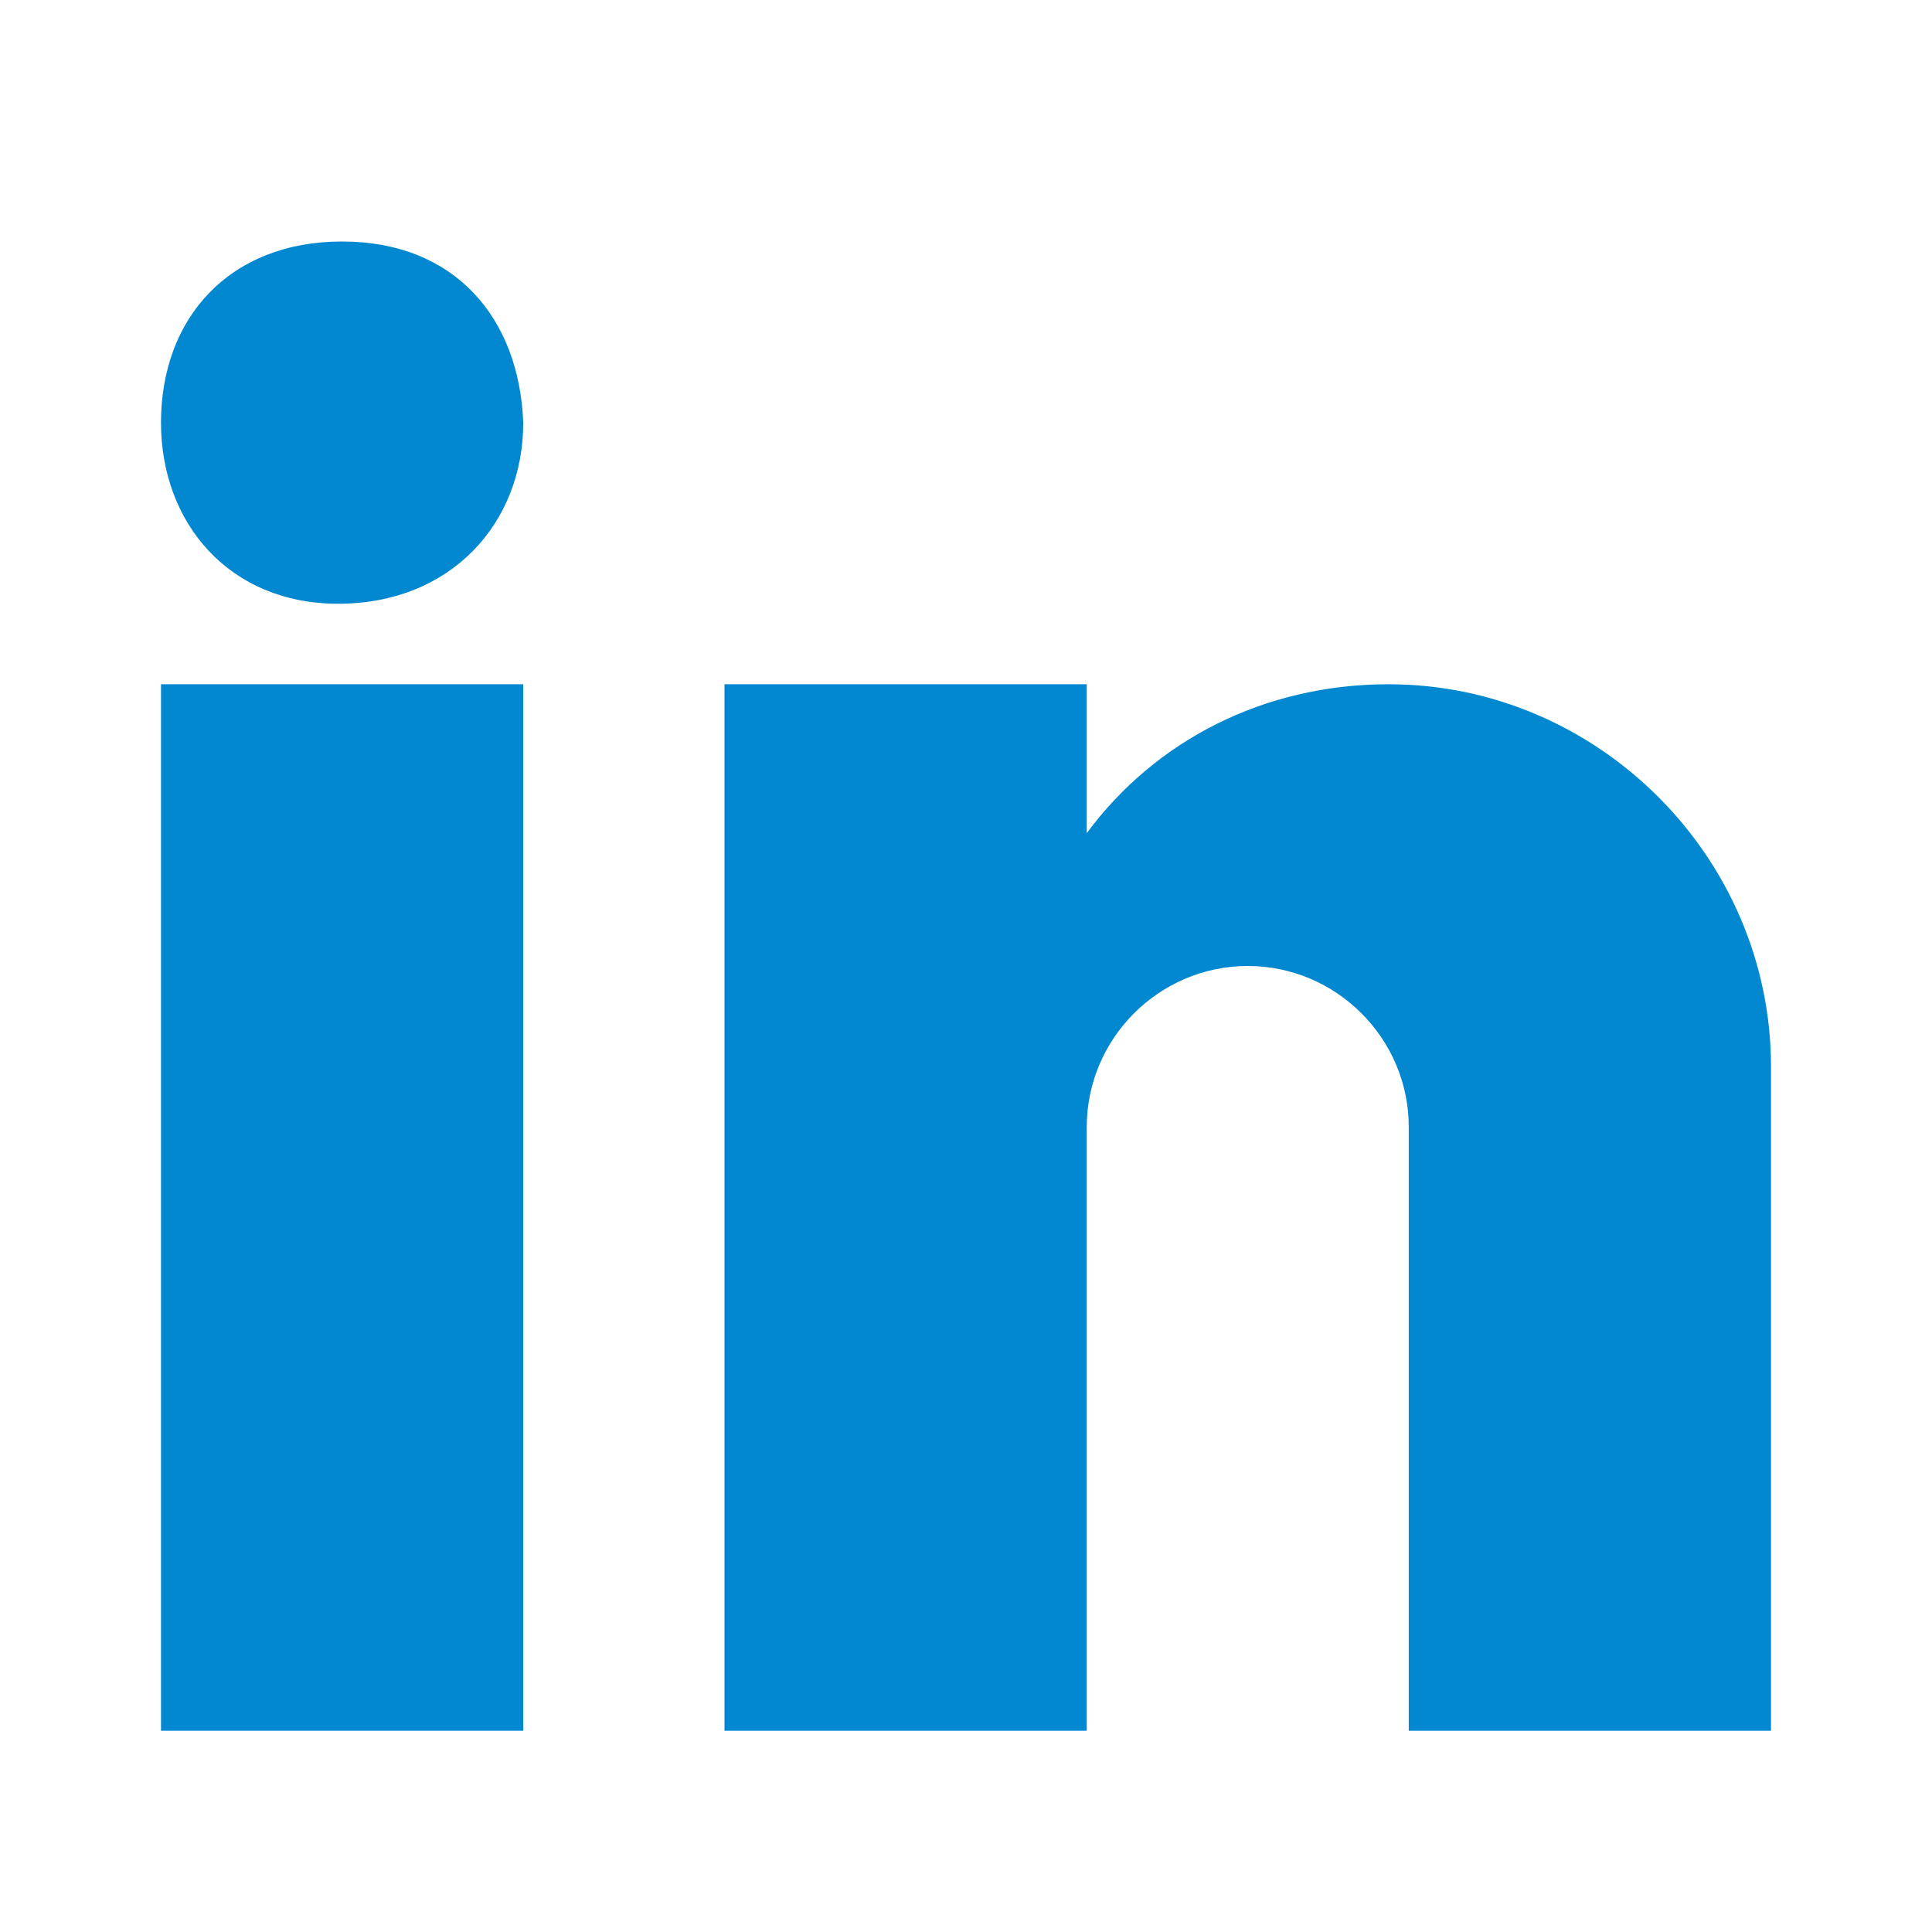
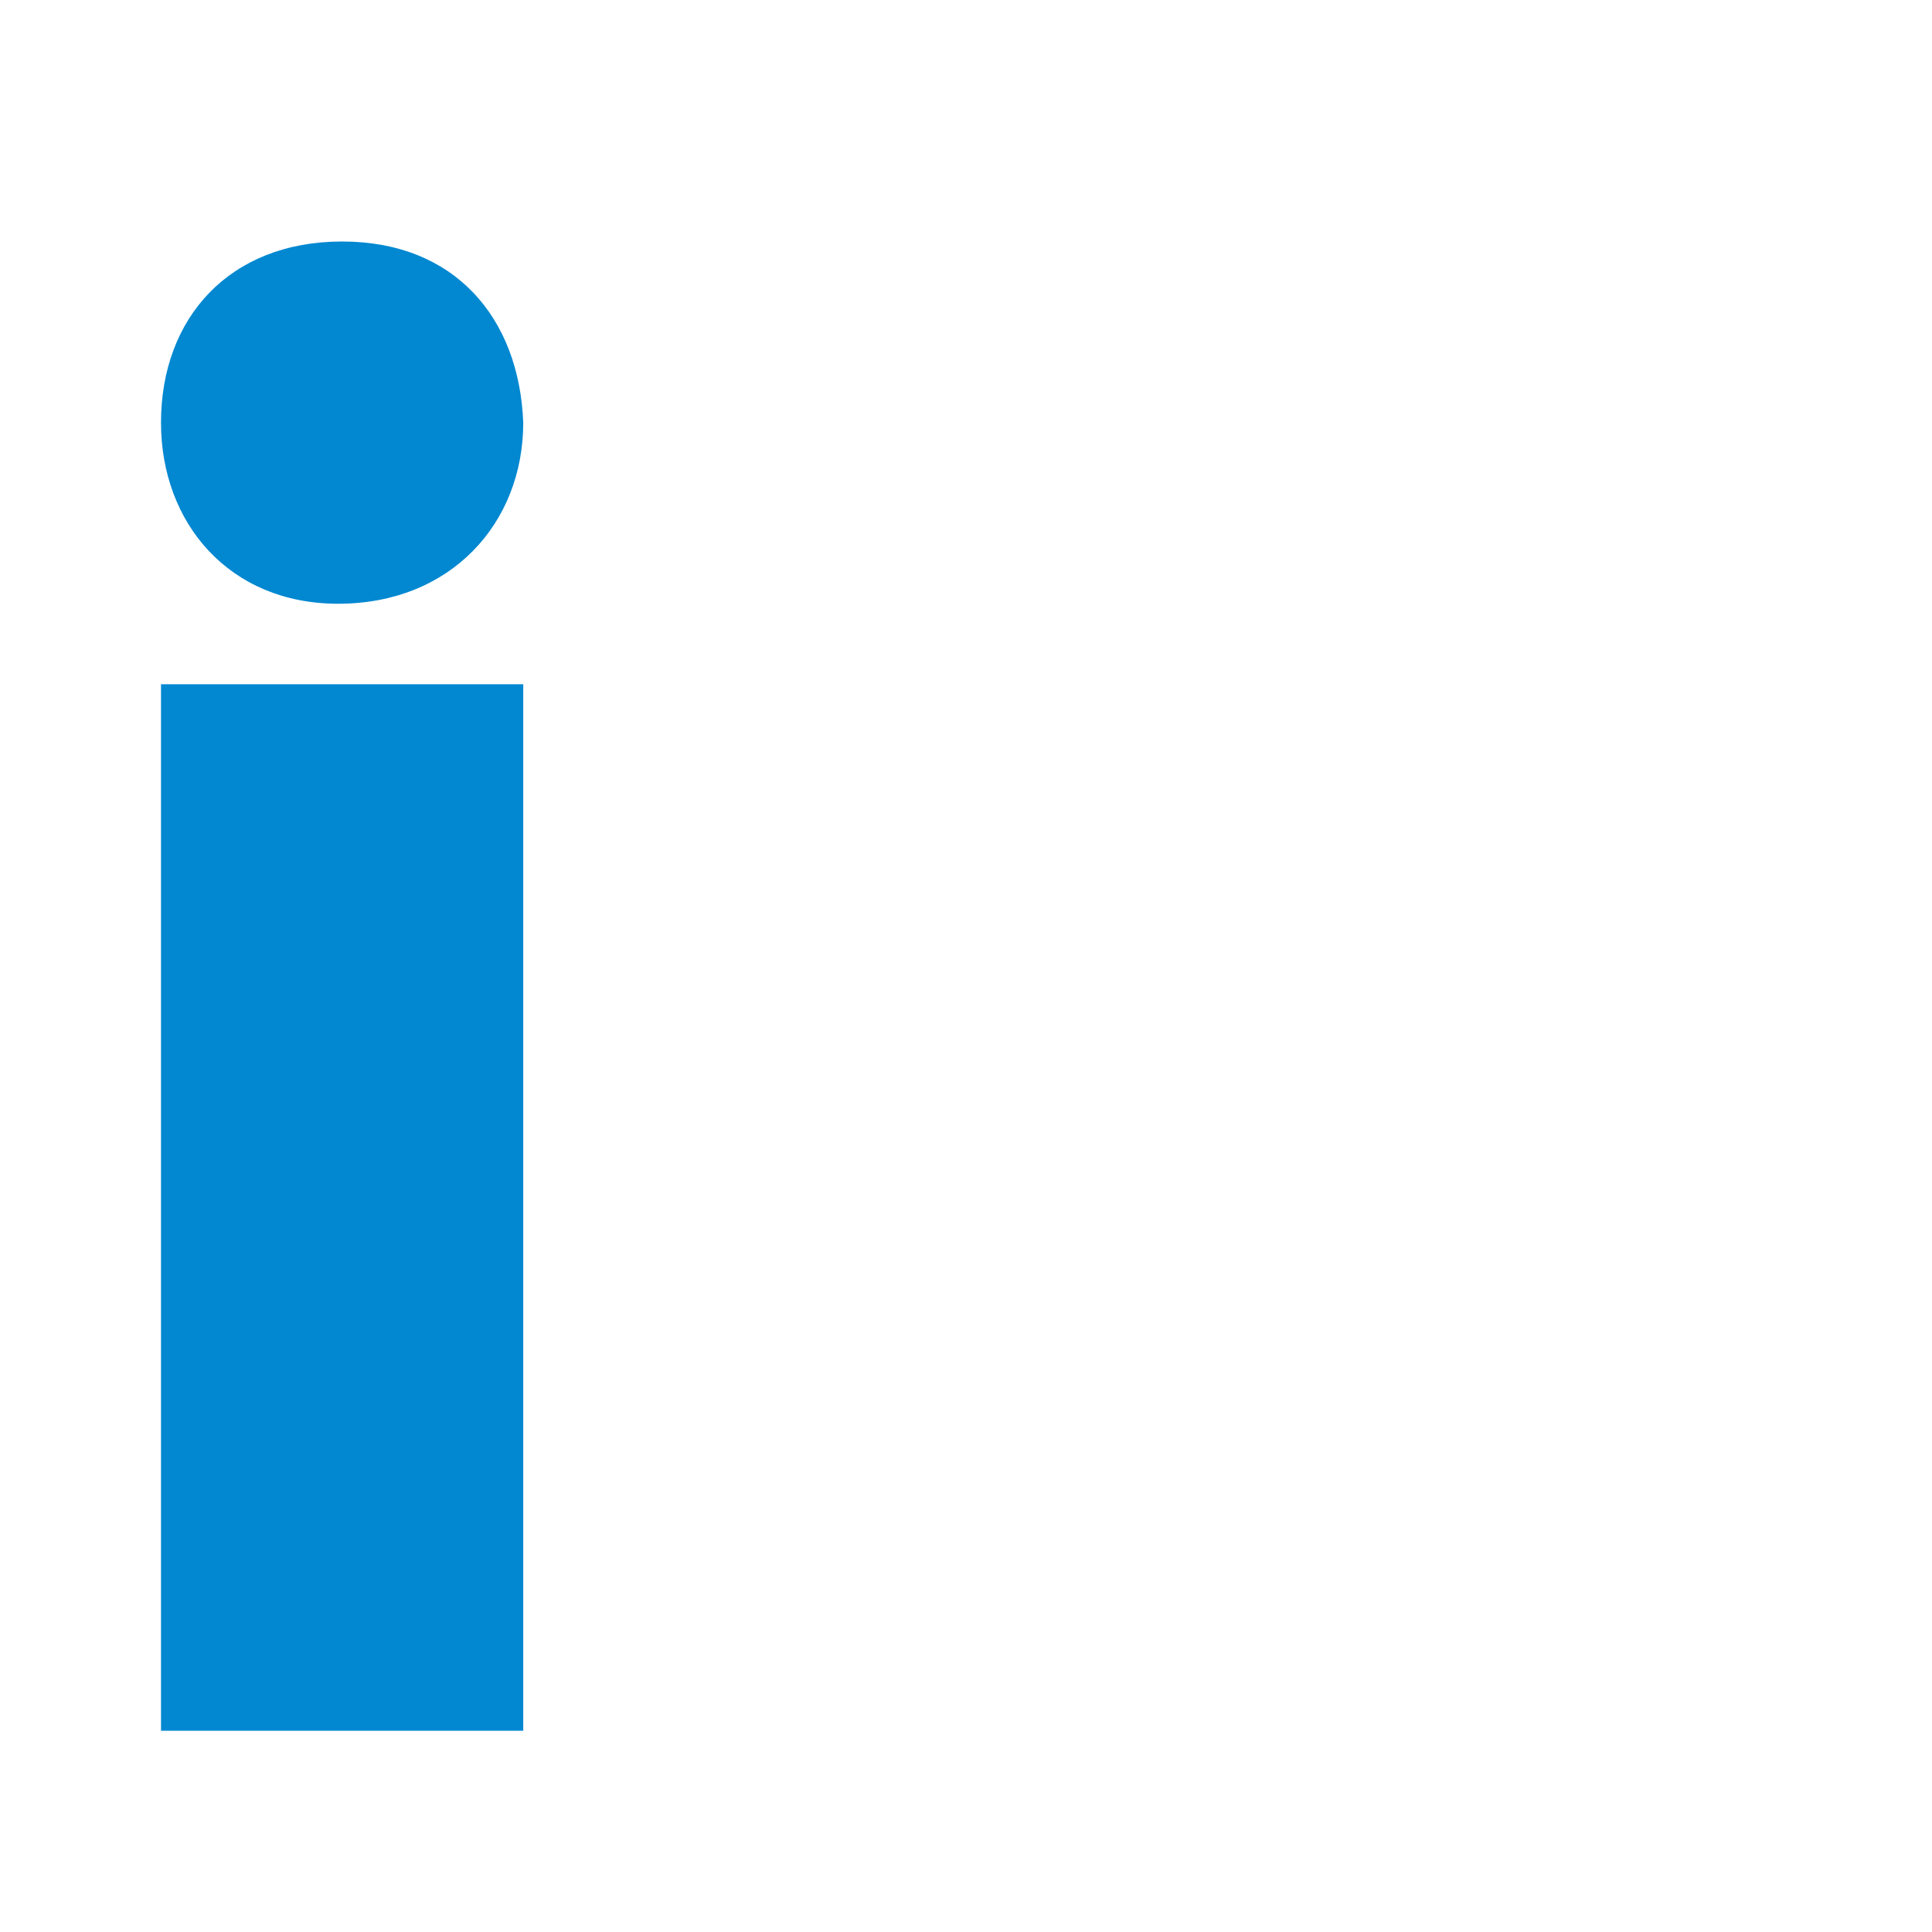
<svg xmlns="http://www.w3.org/2000/svg" viewBox="0 0 48 48" width="192px" height="192px">
  <path fill="#0288d1" d="M8.4,15L8.4,15L8.4,15c2.8,0,4.6-2,4.6-4.5C12.9,7.9,11.3,6,8.5,6S4,7.9,4,10.5C4,13,5.7,15,8.4,15z" />
  <rect width="9" height="26" x="4" y="17" fill="#0288d1" />
-   <path fill="#0288d1" d="M44,26.5c0-5.2-4.3-9.5-9.5-9.5c-3.1,0-5.8,1.4-7.5,3.7V17h-9v26h9V28l0,0c0-2.2,1.8-4,4-4s4,1.8,4,4v15h9 C44,43,44,28,44,26.5z" />
</svg>